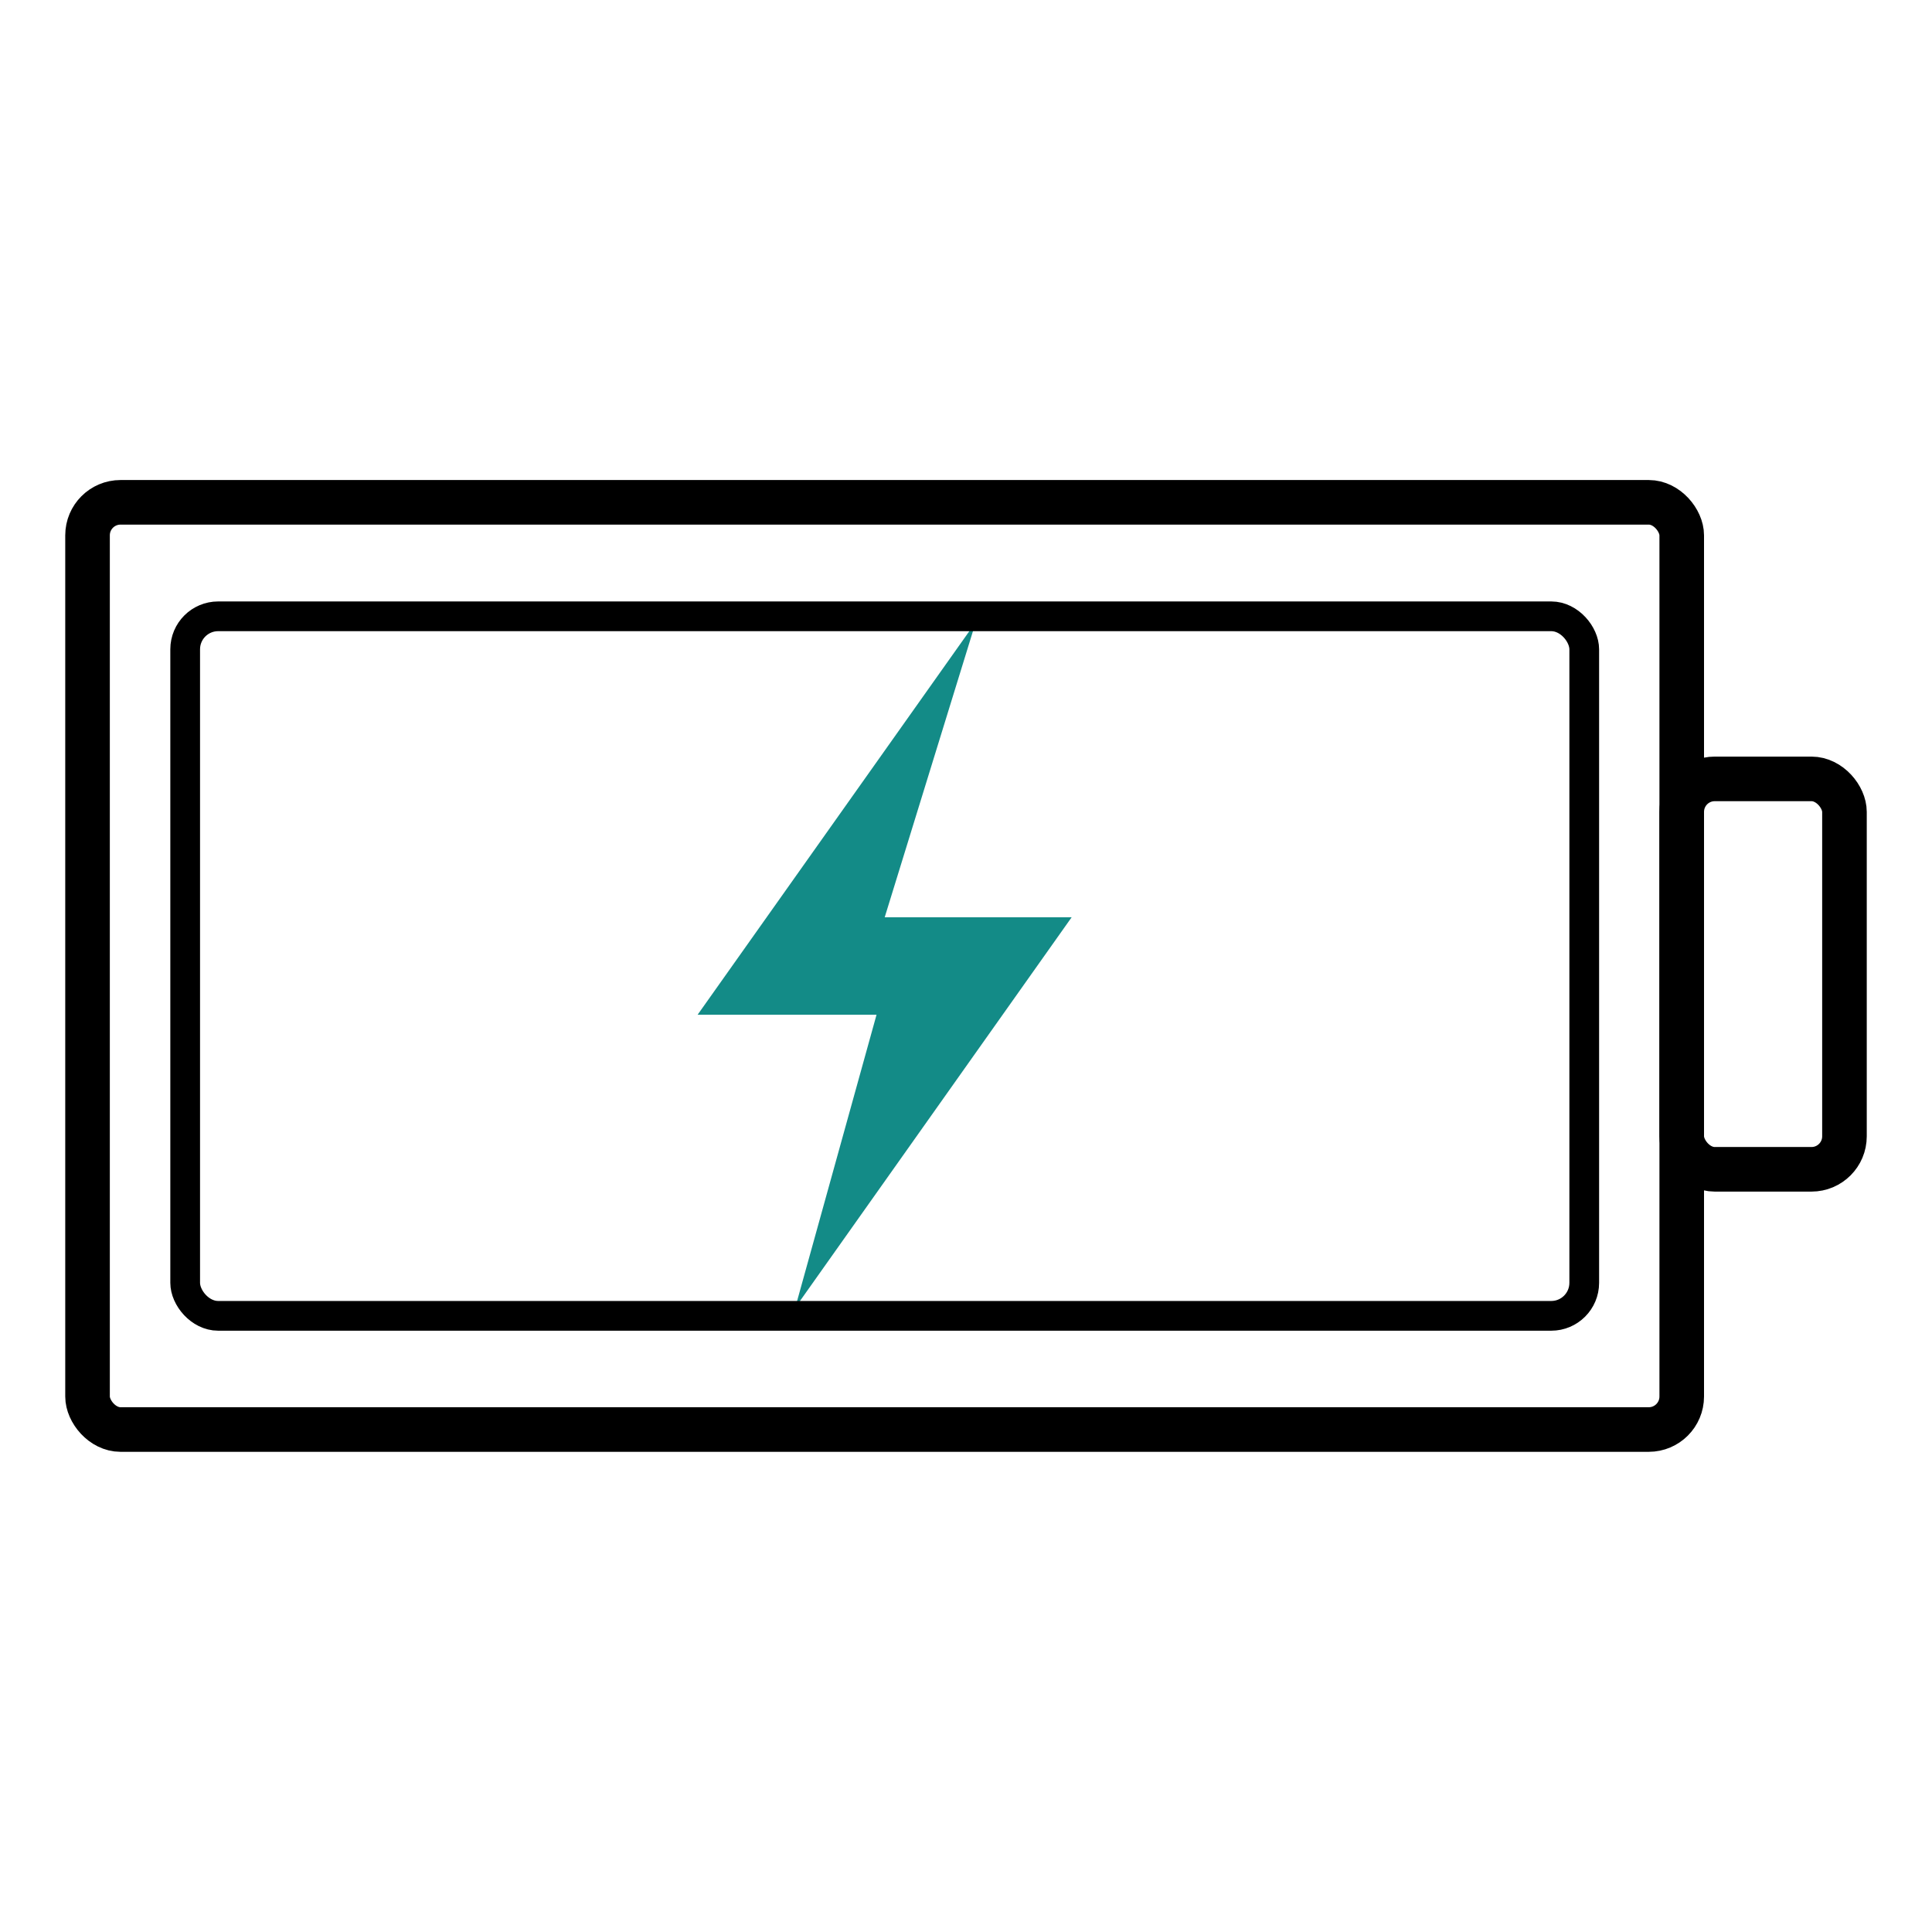
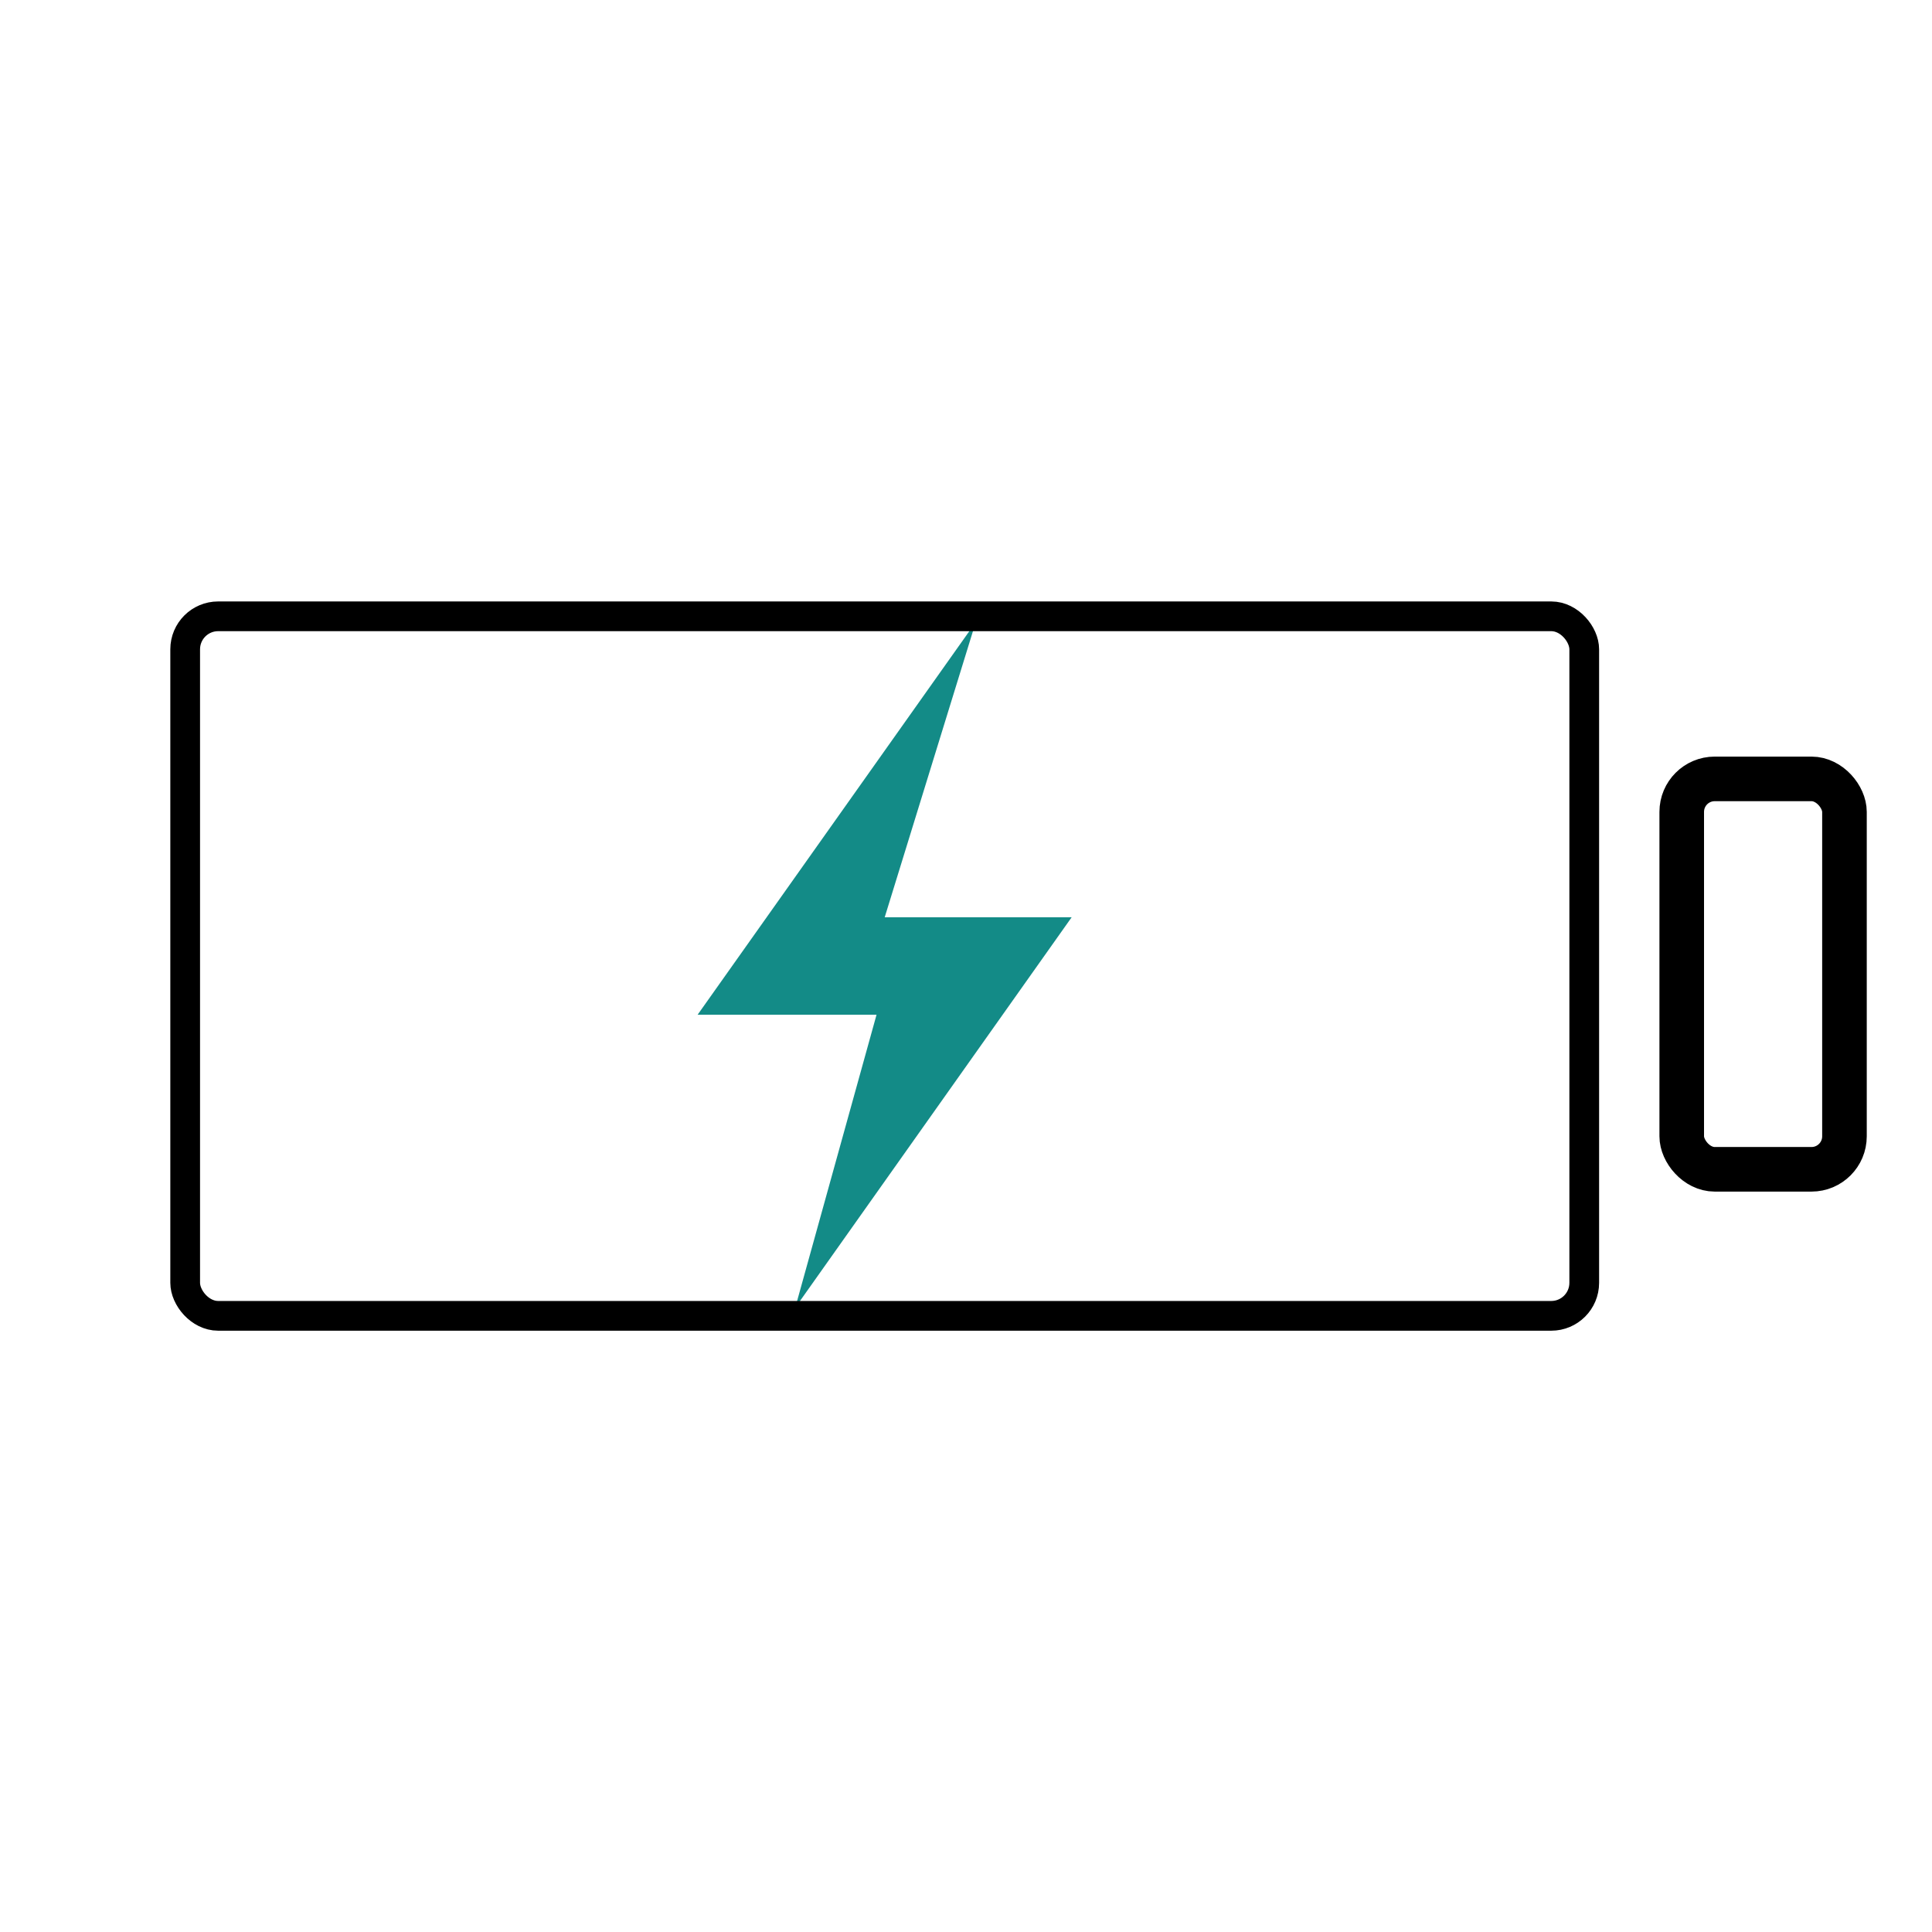
<svg xmlns="http://www.w3.org/2000/svg" viewBox="0 0 130 130" data-name="图层 1" id="图层_1">
-   <rect stroke-width="3" stroke-miterlimit="10" stroke="#000" fill="none" rx="2.22" height="62.39" width="107.27" y="33.8" x="5.89" />
  <rect stroke-width="3" stroke-miterlimit="10" stroke="#000" fill="none" rx="2.22" height="26.27" width="10.95" y="52.41" x="113.16" />
  <polyline fill="#138b87" points="65.55 42.01 46.94 68.28 58.98 68.28 53.51 87.99 72.11 61.72 59.53 61.72 65.61 42.01" />
  <rect stroke-width="2" stroke-miterlimit="10" stroke="#000" fill="none" rx="2.22" height="47.07" width="94.14" y="41.47" x="12.46" />
</svg>